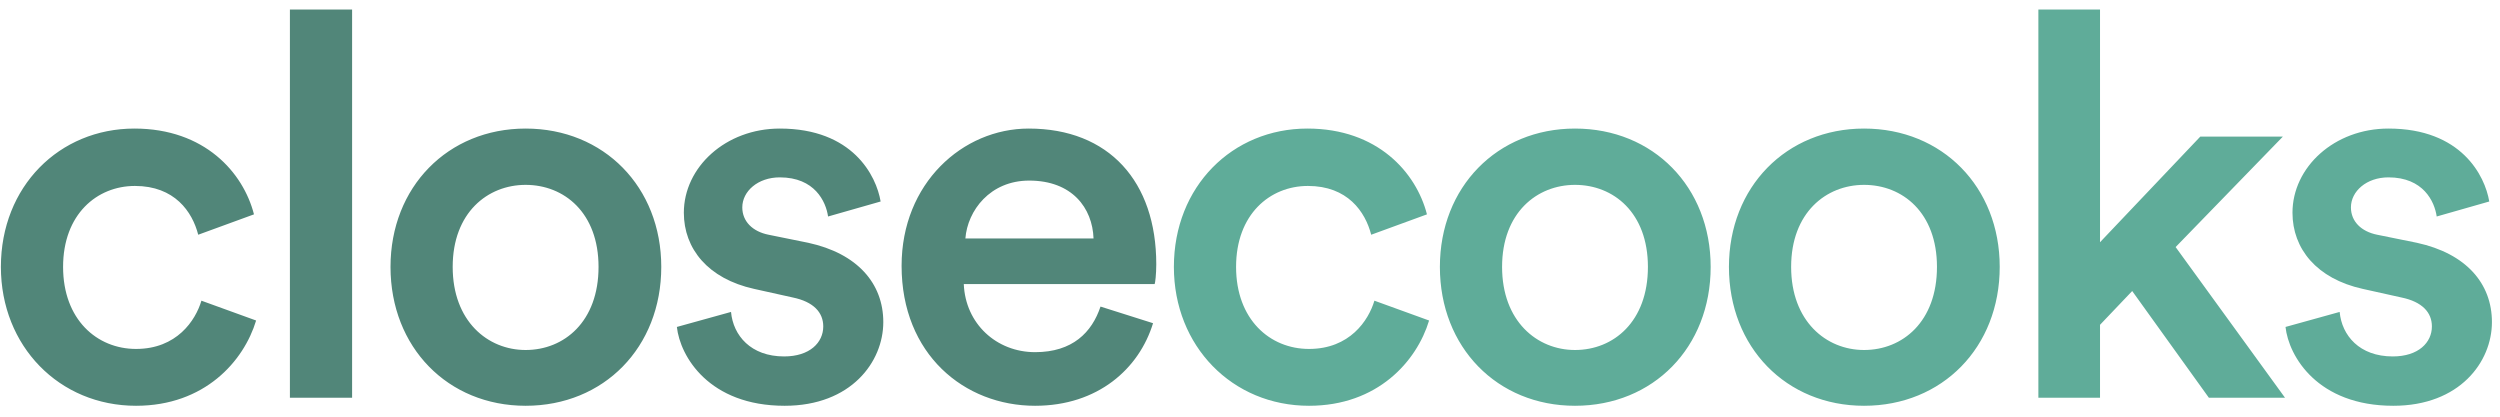
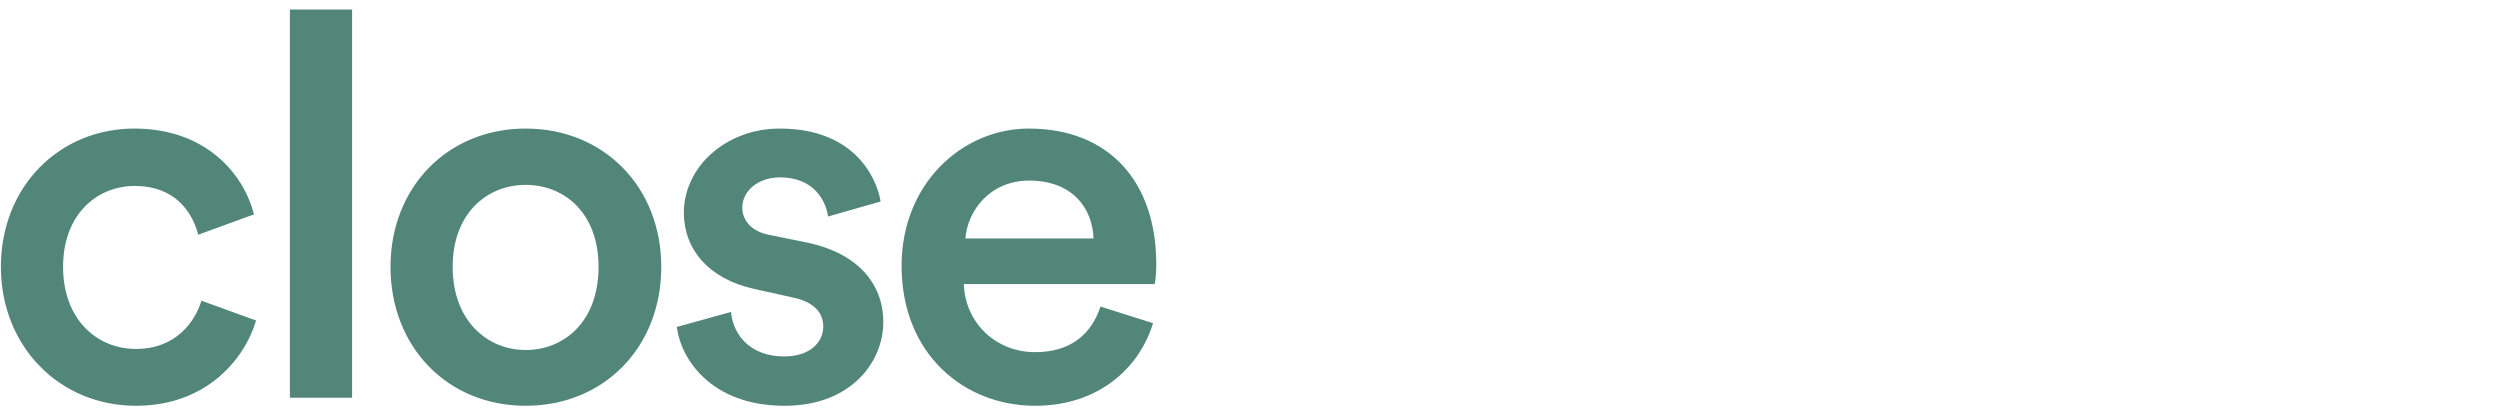
<svg xmlns="http://www.w3.org/2000/svg" width="132" height="22" viewBox="0 0 132 22" fill="none">
  <path d="M7.125 9.818C5.115 9.818 3.331 11.318 3.331 14.092C3.331 16.867 5.115 18.424 7.182 18.424C9.333 18.424 10.324 16.923 10.635 15.876L13.523 16.923C12.872 19.075 10.805 21.425 7.182 21.425C3.133 21.425 0.047 18.282 0.047 14.092C0.047 9.846 3.133 6.788 7.097 6.788C10.805 6.788 12.844 9.11 13.41 11.318L10.466 12.394C10.154 11.177 9.22 9.818 7.125 9.818ZM18.591 21H15.307V0.504H18.591V21ZM27.753 18.48C29.791 18.48 31.603 16.98 31.603 14.092C31.603 11.233 29.791 9.761 27.753 9.761C25.743 9.761 23.902 11.233 23.902 14.092C23.902 16.952 25.743 18.48 27.753 18.48ZM27.753 6.788C31.886 6.788 34.915 9.874 34.915 14.092C34.915 18.339 31.886 21.425 27.753 21.425C23.648 21.425 20.619 18.339 20.619 14.092C20.619 9.874 23.648 6.788 27.753 6.788ZM35.739 17.263L38.598 16.47C38.711 17.716 39.646 18.82 41.401 18.82C42.76 18.82 43.468 18.084 43.468 17.235C43.468 16.499 42.958 15.932 41.854 15.706L39.816 15.253C37.381 14.715 36.107 13.13 36.107 11.233C36.107 8.827 38.315 6.788 41.174 6.788C45.025 6.788 46.27 9.28 46.497 10.639L43.722 11.431C43.609 10.639 43.014 9.365 41.174 9.365C40.014 9.365 39.193 10.101 39.193 10.95C39.193 11.686 39.731 12.224 40.58 12.394L42.675 12.819C45.279 13.385 46.638 14.97 46.638 17.008C46.638 19.103 44.94 21.425 41.429 21.425C37.438 21.425 35.909 18.82 35.739 17.263ZM50.972 12.592H57.739C57.682 10.978 56.606 9.535 54.341 9.535C52.275 9.535 51.086 11.12 50.972 12.592ZM58.107 16.187L60.881 17.065C60.145 19.471 57.965 21.425 54.653 21.425C50.916 21.425 47.604 18.707 47.604 14.036C47.604 9.676 50.831 6.788 54.313 6.788C58.559 6.788 61.051 9.591 61.051 13.951C61.051 14.489 60.994 14.942 60.966 14.998H50.888C50.972 17.093 52.614 18.594 54.653 18.594C56.634 18.594 57.654 17.546 58.107 16.187Z" fill="#518679" />
-   <path d="M69.058 9.818C67.048 9.818 65.265 11.318 65.265 14.092C65.265 16.867 67.048 18.424 69.115 18.424C71.266 18.424 72.257 16.923 72.569 15.876L75.456 16.923C74.805 19.075 72.739 21.425 69.115 21.425C65.067 21.425 61.981 18.282 61.981 14.092C61.981 9.846 65.067 6.788 69.03 6.788C72.739 6.788 74.777 9.11 75.343 11.318L72.399 12.394C72.087 11.177 71.153 9.818 69.058 9.818ZM83.16 18.48C85.199 18.48 87.01 16.98 87.01 14.092C87.01 11.233 85.199 9.761 83.16 9.761C81.15 9.761 79.31 11.233 79.31 14.092C79.31 16.952 81.15 18.48 83.16 18.48ZM83.16 6.788C87.294 6.788 90.323 9.874 90.323 14.092C90.323 18.339 87.294 21.425 83.16 21.425C79.055 21.425 76.026 18.339 76.026 14.092C76.026 9.874 79.055 6.788 83.16 6.788ZM98.422 18.48C100.461 18.48 102.272 16.98 102.272 14.092C102.272 11.233 100.461 9.761 98.422 9.761C96.412 9.761 94.572 11.233 94.572 14.092C94.572 16.952 96.412 18.48 98.422 18.48ZM98.422 6.788C102.555 6.788 105.585 9.874 105.585 14.092C105.585 18.339 102.555 21.425 98.422 21.425C94.317 21.425 91.288 18.339 91.288 14.092C91.288 9.874 94.317 6.788 98.422 6.788ZM120.535 7.213L114.873 13.045L120.648 21H116.628L112.58 15.366L110.881 17.15V21H107.626V0.504H110.881V12.79L116.175 7.213H120.535ZM120.675 17.263L123.534 16.47C123.648 17.716 124.582 18.82 126.337 18.82C127.696 18.82 128.404 18.084 128.404 17.235C128.404 16.499 127.894 15.932 126.79 15.706L124.752 15.253C122.317 14.715 121.043 13.13 121.043 11.233C121.043 8.827 123.251 6.788 126.111 6.788C129.961 6.788 131.206 9.28 131.433 10.639L128.658 11.431C128.545 10.639 127.951 9.365 126.111 9.365C124.95 9.365 124.129 10.101 124.129 10.95C124.129 11.686 124.667 12.224 125.516 12.394L127.611 12.819C130.216 13.385 131.574 14.97 131.574 17.008C131.574 19.103 129.876 21.425 126.365 21.425C122.374 21.425 120.845 18.82 120.675 17.263Z" fill="#5FAC99" />
</svg>